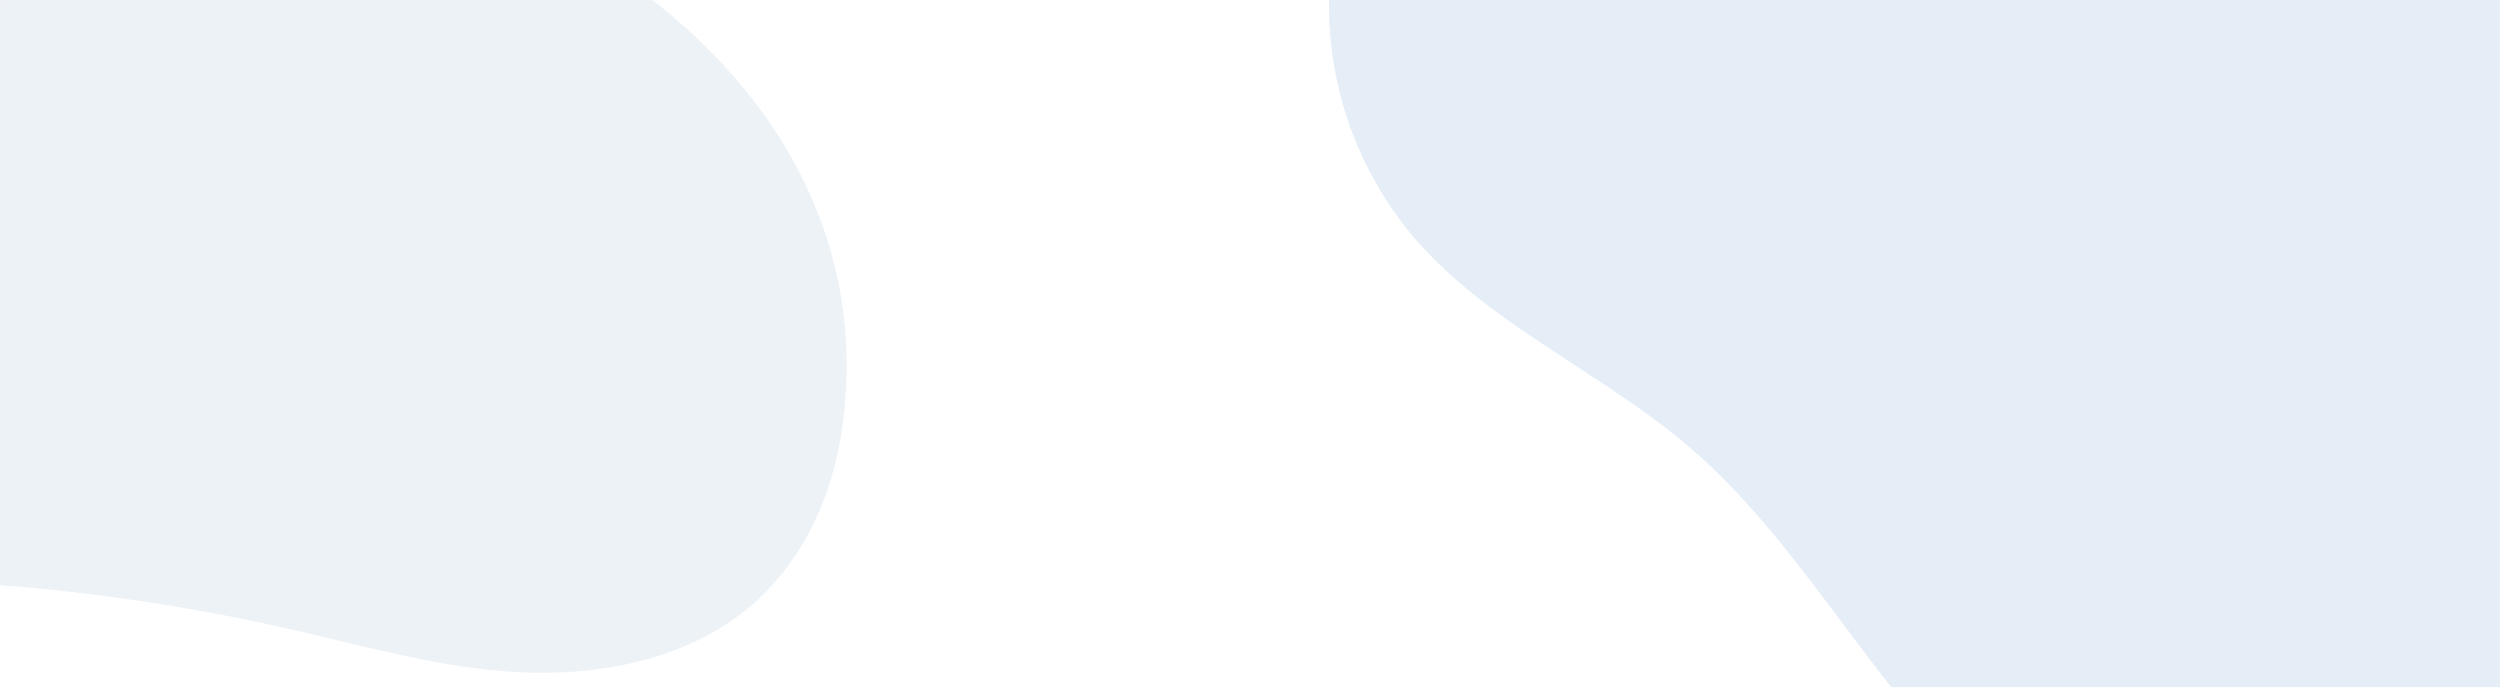
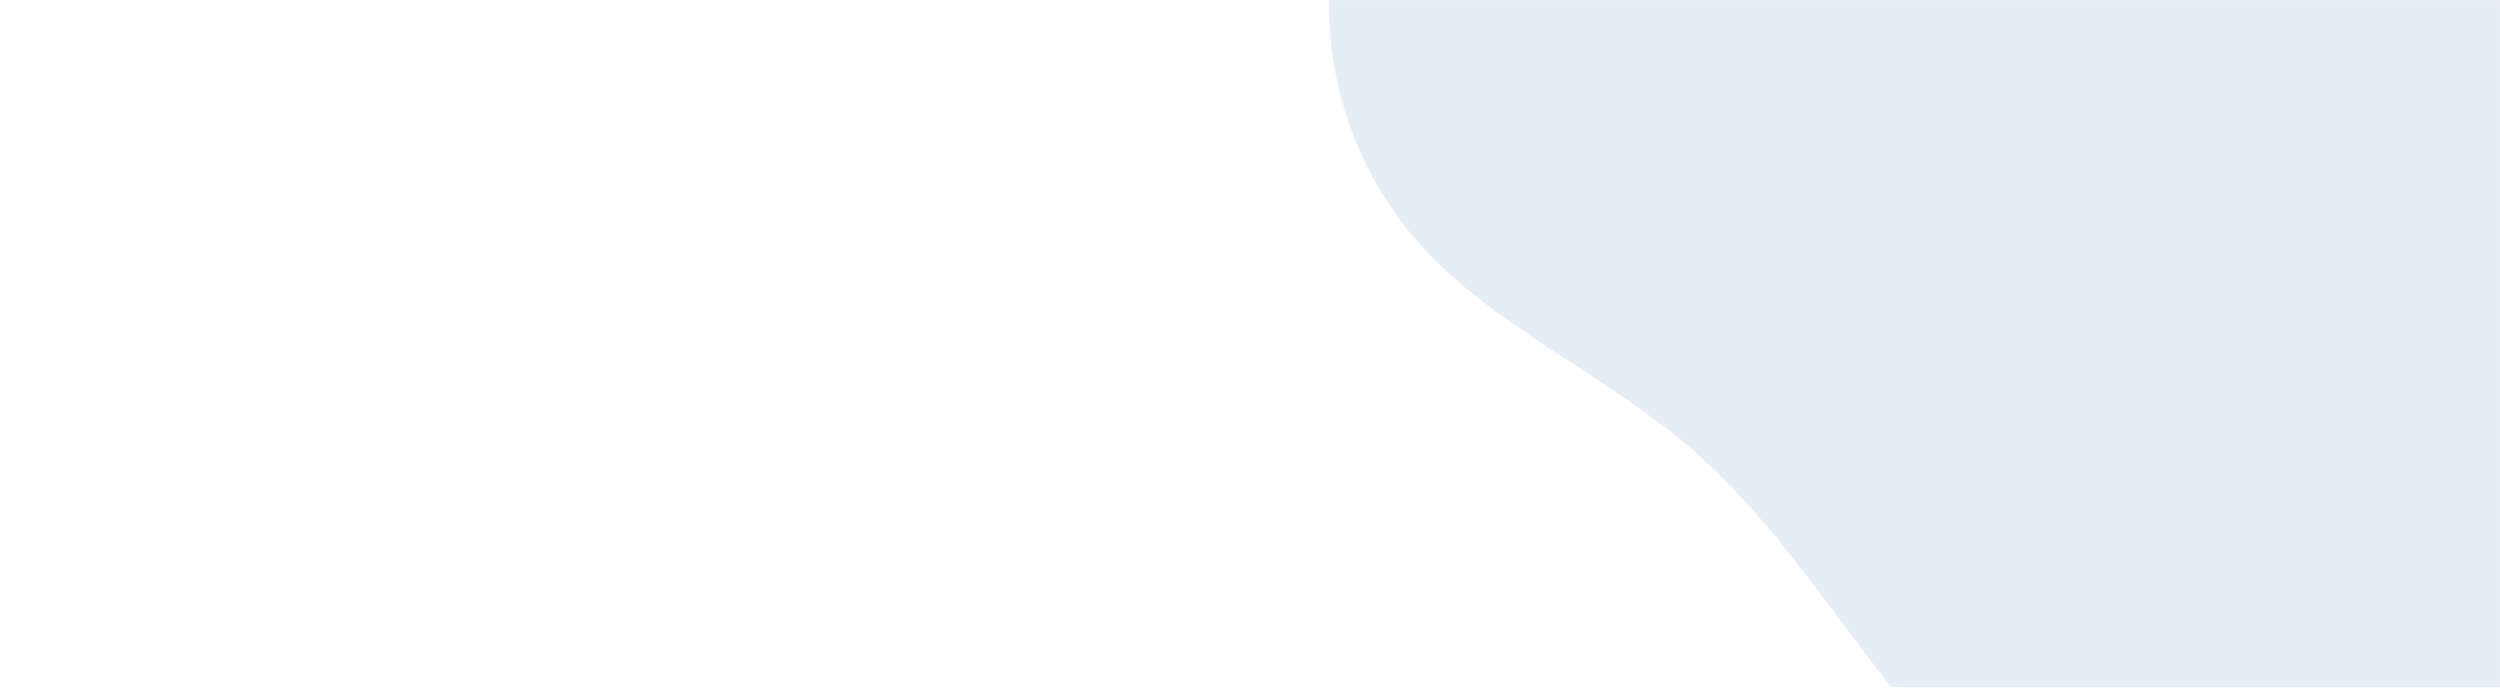
<svg xmlns="http://www.w3.org/2000/svg" width="1920" height="528" viewBox="0 0 1920 528" fill="none">
  <mask id="mask0_1472_2469" style="mask-type:alpha" maskUnits="userSpaceOnUse" x="0" y="0" width="1920" height="528">
    <rect width="1920" height="528" fill="#101C2D" />
  </mask>
  <g mask="url(#mask0_1472_2469)">
    <path opacity="0.15" d="M1502.51 -225.19C1679.46 -212.833 1850.23 -157.465 2018.88 -102.47C2101.61 -75.521 2186.37 -47.513 2254.37 6.849C2296.45 40.484 2330.54 83.057 2354.17 131.488C2377.79 179.918 2390.37 232.996 2390.98 286.878C2391.59 340.76 2380.23 394.1 2357.71 443.038C2335.19 491.975 2302.07 535.287 2260.76 569.837C2203.92 617.304 2134.19 646.292 2063.63 668.435C1892.27 722.252 1690 734.295 1547.25 625.121C1447.49 548.81 1393.35 425.675 1297.95 343.811C1229.48 284.914 1141.45 248.87 1083.5 179.53C1056.45 146.614 1037.38 107.887 1027.77 66.377C1018.16 24.867 1018.28 -18.3 1028.11 -59.749C1044.98 -128.426 1109.73 -230.539 1185.8 -246.224C1227.9 -254.893 1288.79 -233.926 1333.12 -231.531C1389.66 -228.337 1446.18 -229.138 1502.51 -225.19Z" fill="#5189CD" />
-     <path opacity="0.1" d="M282.929 -102.261C124.854 -139.924 -46.228 -123.317 -209.964 -88.497C-263.201 -77.153 -318.355 -62.958 -361.505 -30.369C-392.714 -6.821 -415.584 24.744 -437.938 55.733C-472.003 102.826 -507.106 152.943 -512.7 208.178C-516.252 243.328 -507.453 277.767 -497.815 311.135C-486.821 349.368 -473.604 388.99 -443.009 415.662C-389.296 462.599 -303.15 454.352 -227.127 448.934C-78.095 437.998 72.51 449.335 220.435 482.625C279.443 496.018 337.903 513.267 399.281 516.3C460.659 519.333 527.055 506.39 574.654 467.002C617.101 431.885 639.724 379.797 646.824 328.685C677.74 109.517 493.847 -52.005 282.929 -102.261Z" fill="#4F78AB" />
  </g>
</svg>